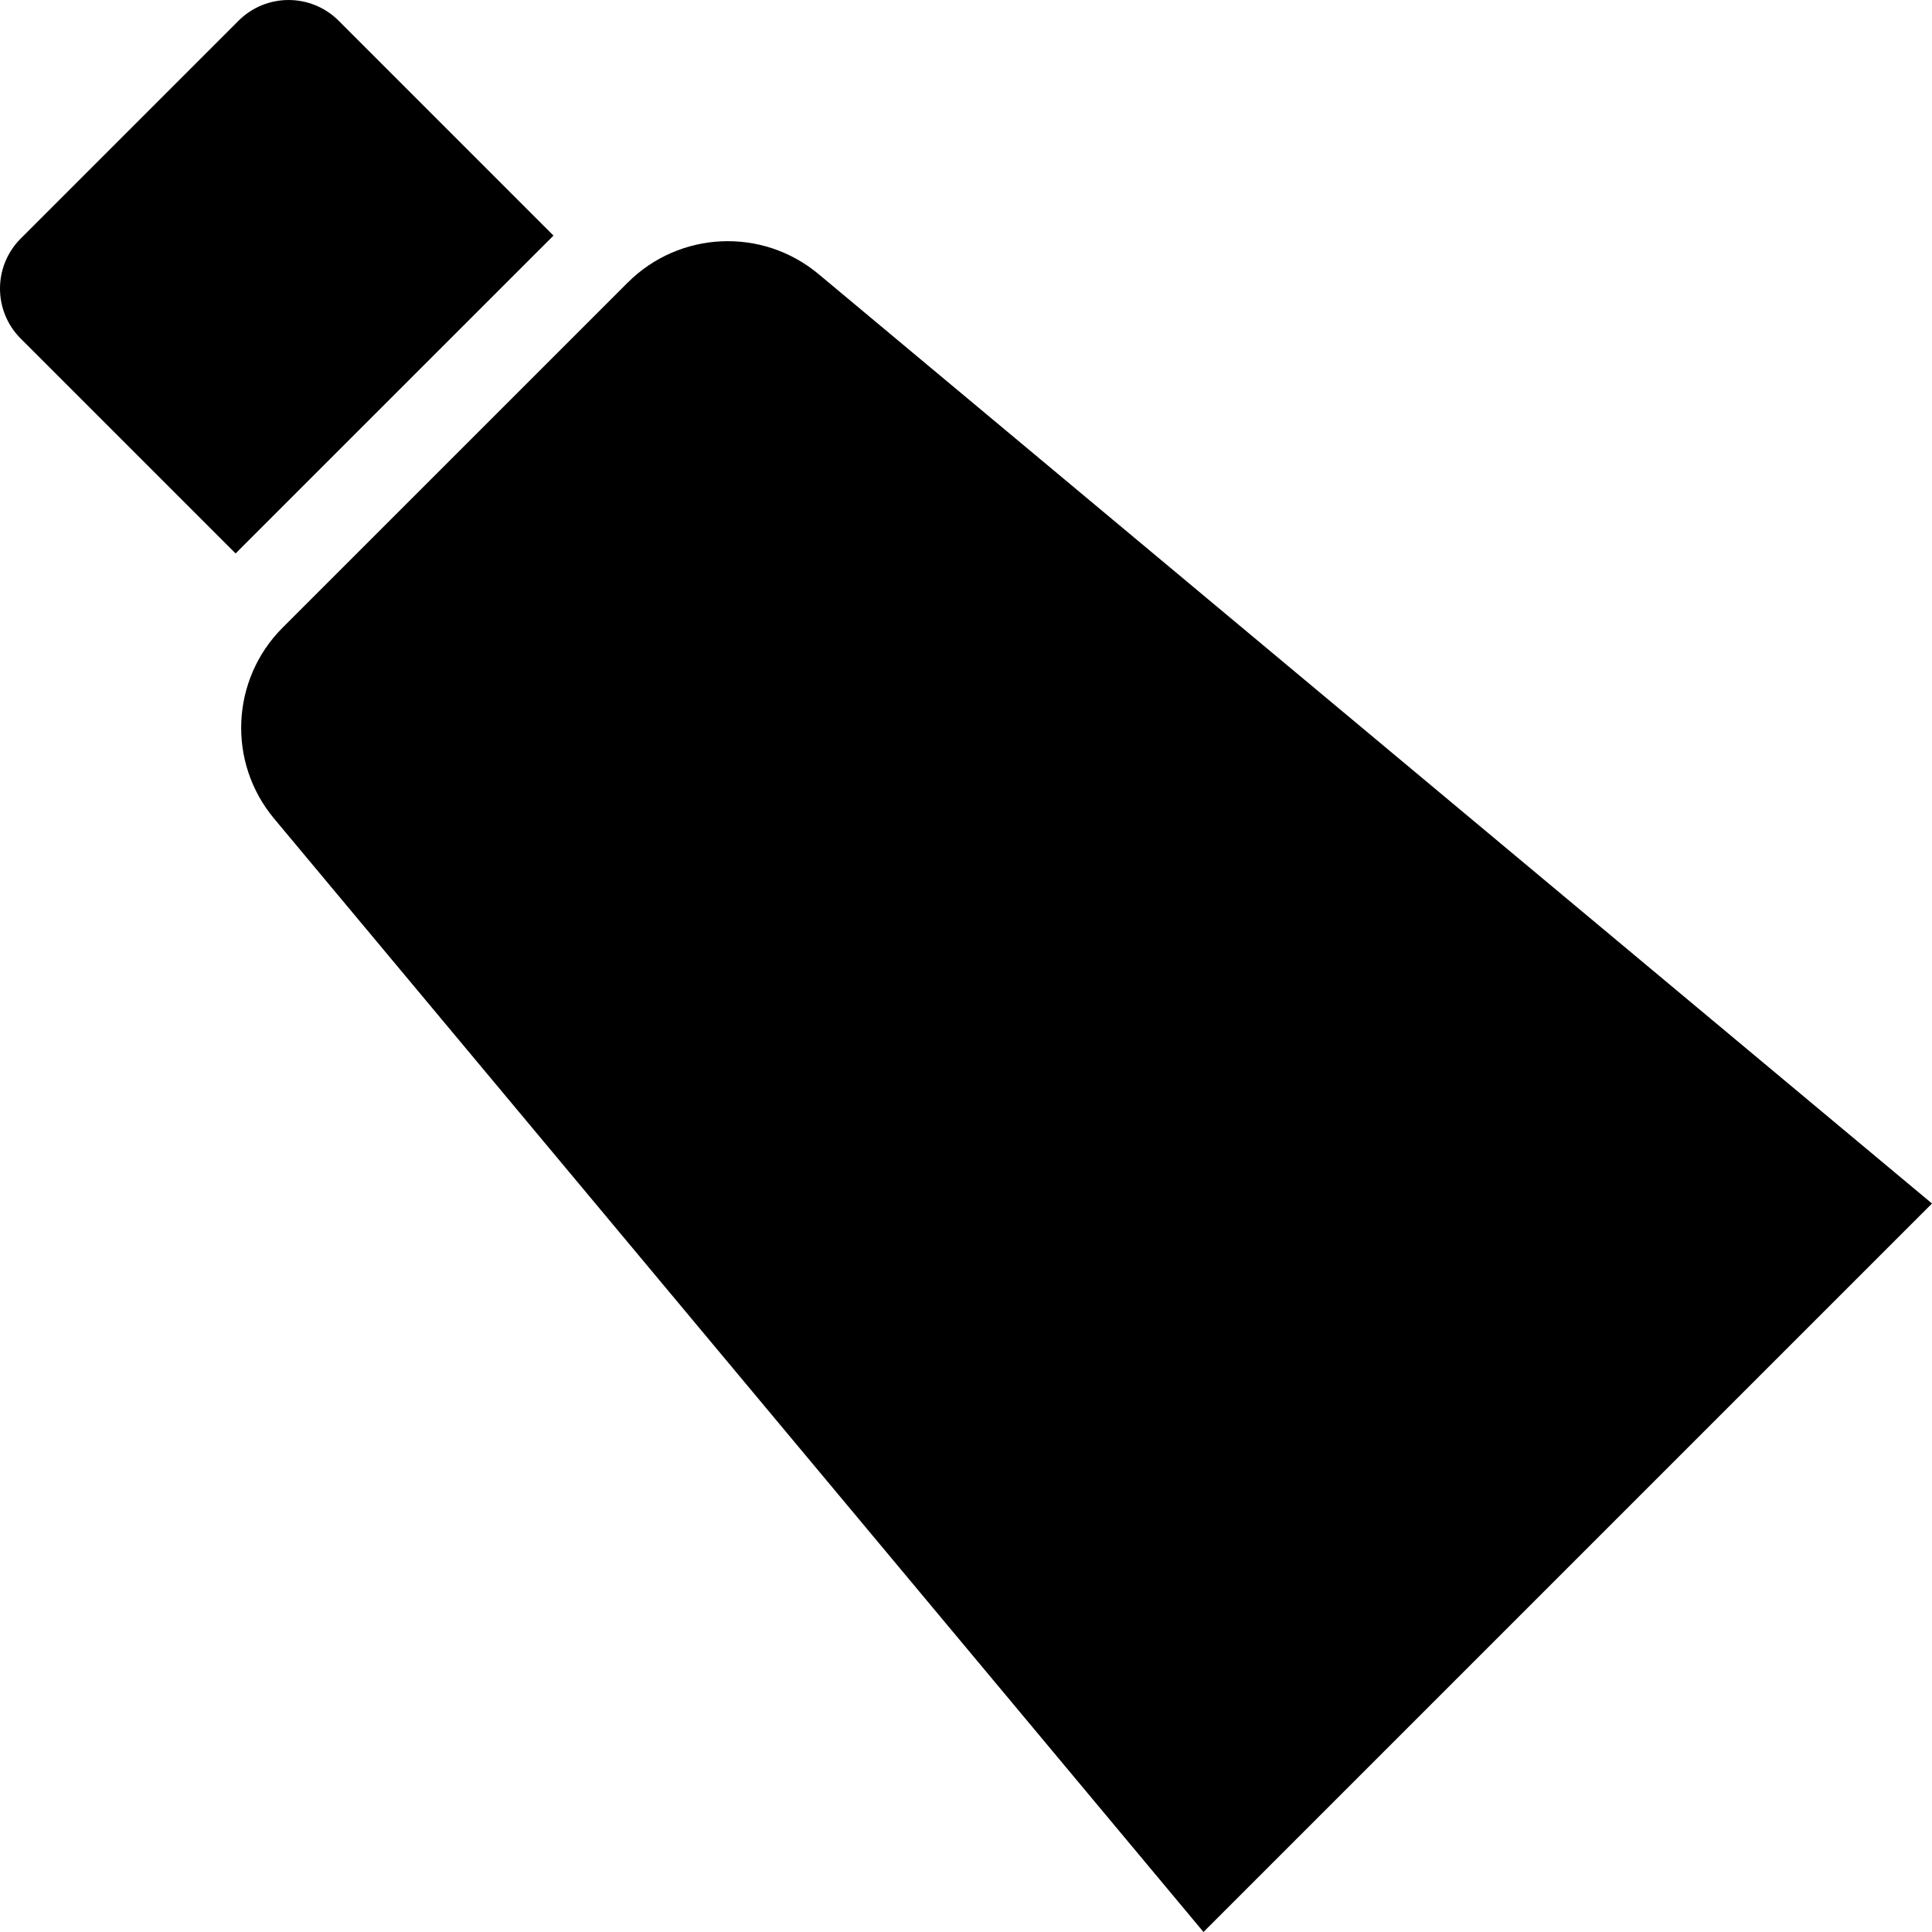
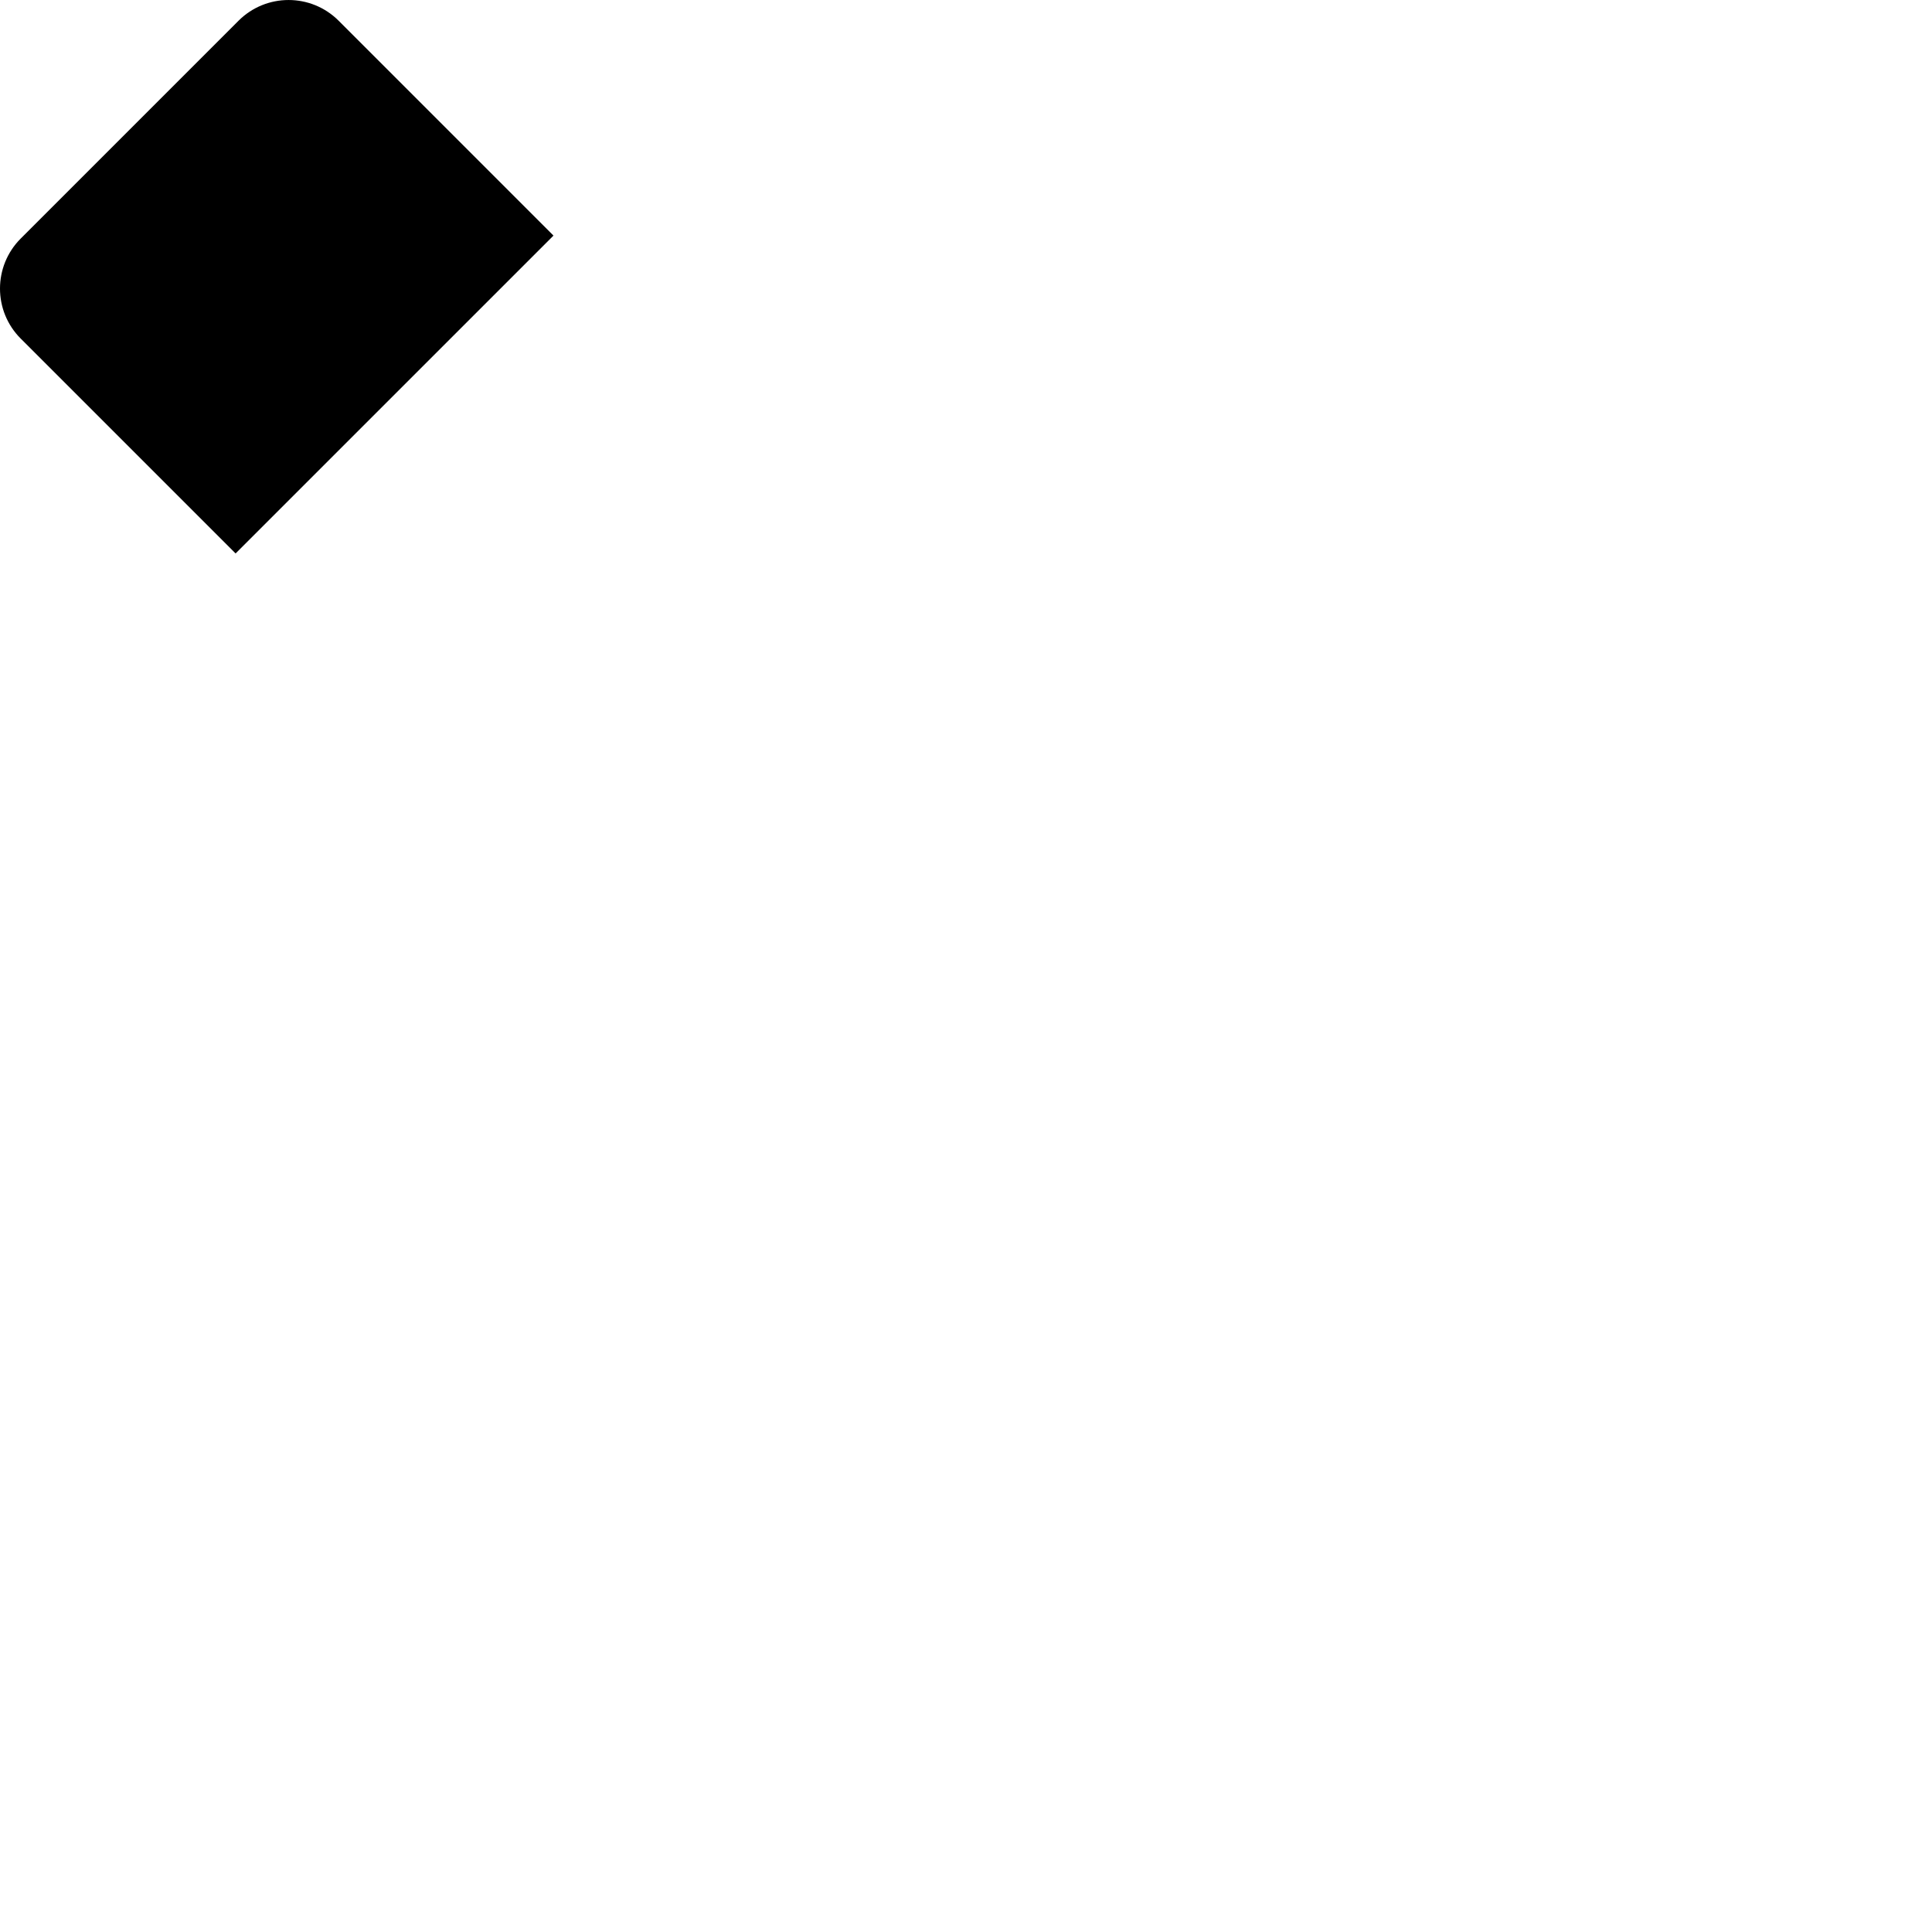
<svg xmlns="http://www.w3.org/2000/svg" height="800px" width="800px" version="1.1" id="_x32_" viewBox="0 0 512 512" xml:space="preserve">
  <style type="text/css">
	.st0{fill:#000000;}
</style>
  <g>
-     <path class="st0" d="M216.919,72.633c-14.914-12.448-36.853-11.458-50.592,2.281l-91.429,91.418   c-13.729,13.739-14.707,35.678-2.27,50.592l246.308,295.071L512,318.942L216.919,72.633z" />
-     <path class="st0" d="M89.743,5.493c-7.33-7.32-19.21-7.32-26.539,0.01L5.498,63.21c-7.33,7.329-7.33,19.21,0,26.528l56.934,56.934   l84.245-84.236L89.743,5.493z" />
+     <path class="st0" d="M89.743,5.493c-7.33-7.32-19.21-7.32-26.539,0.01L5.498,63.21c-7.33,7.329-7.33,19.21,0,26.528l56.934,56.934   l84.245-84.236z" />
  </g>
</svg>